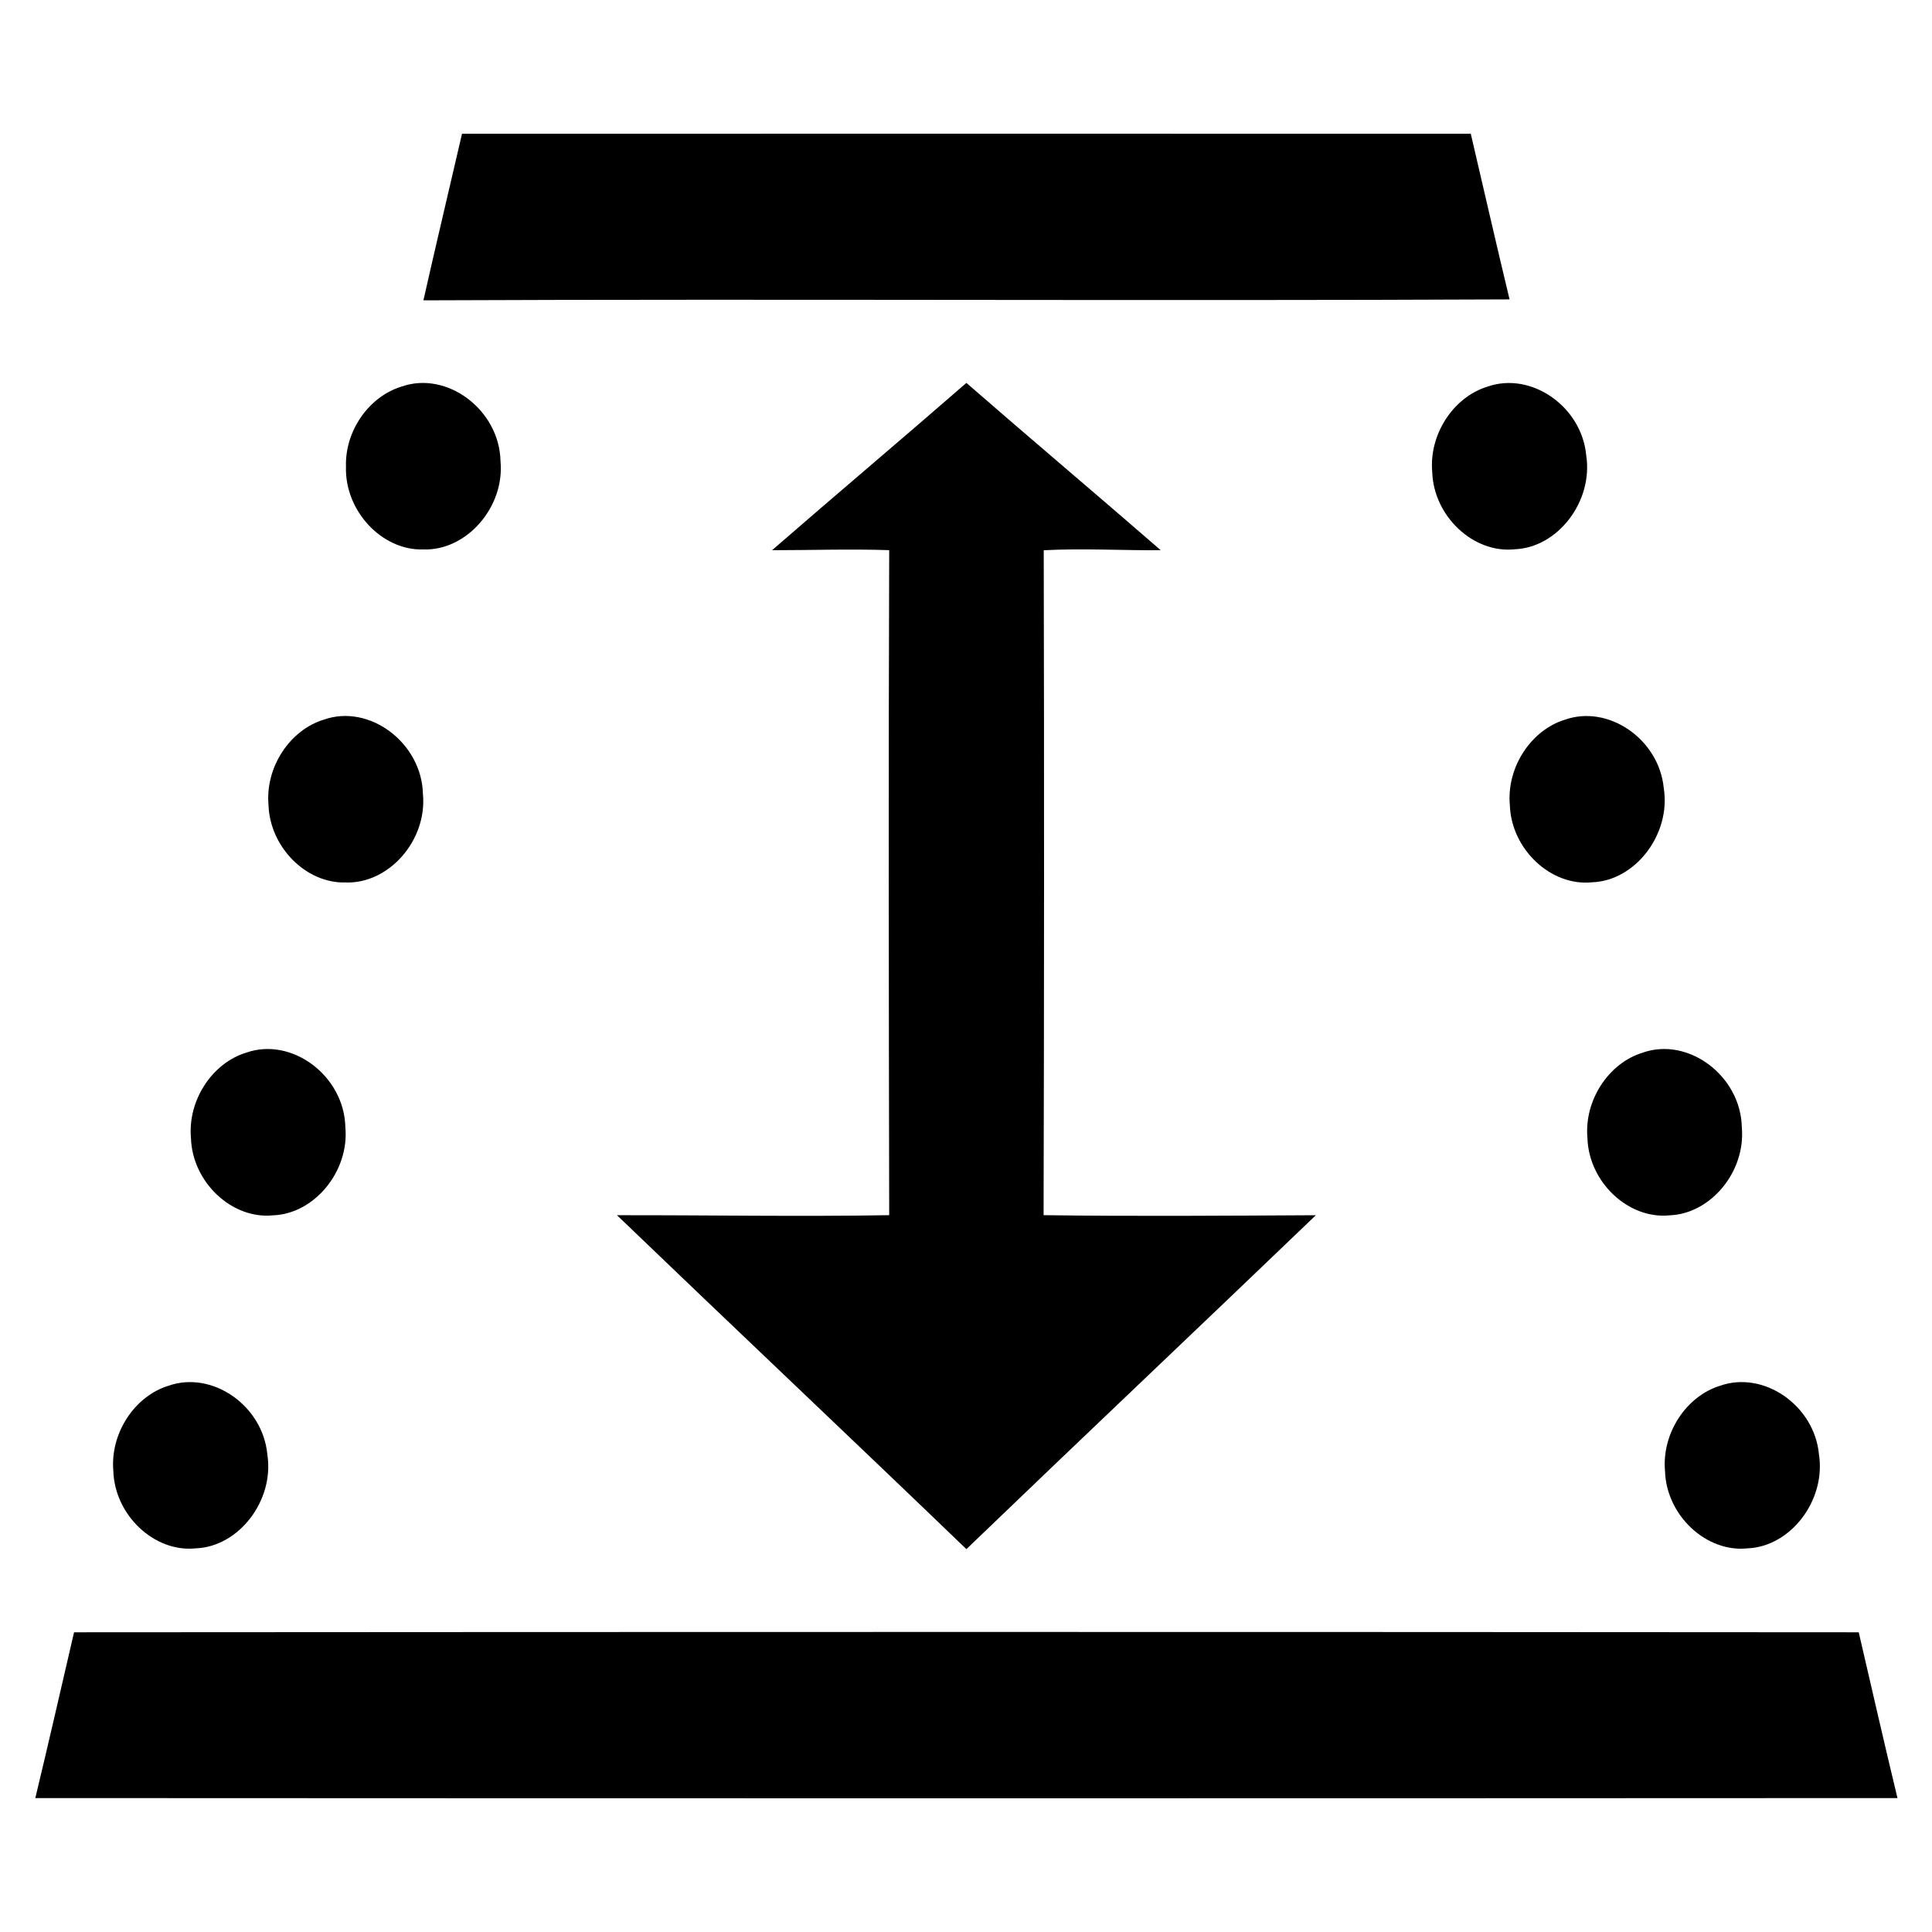
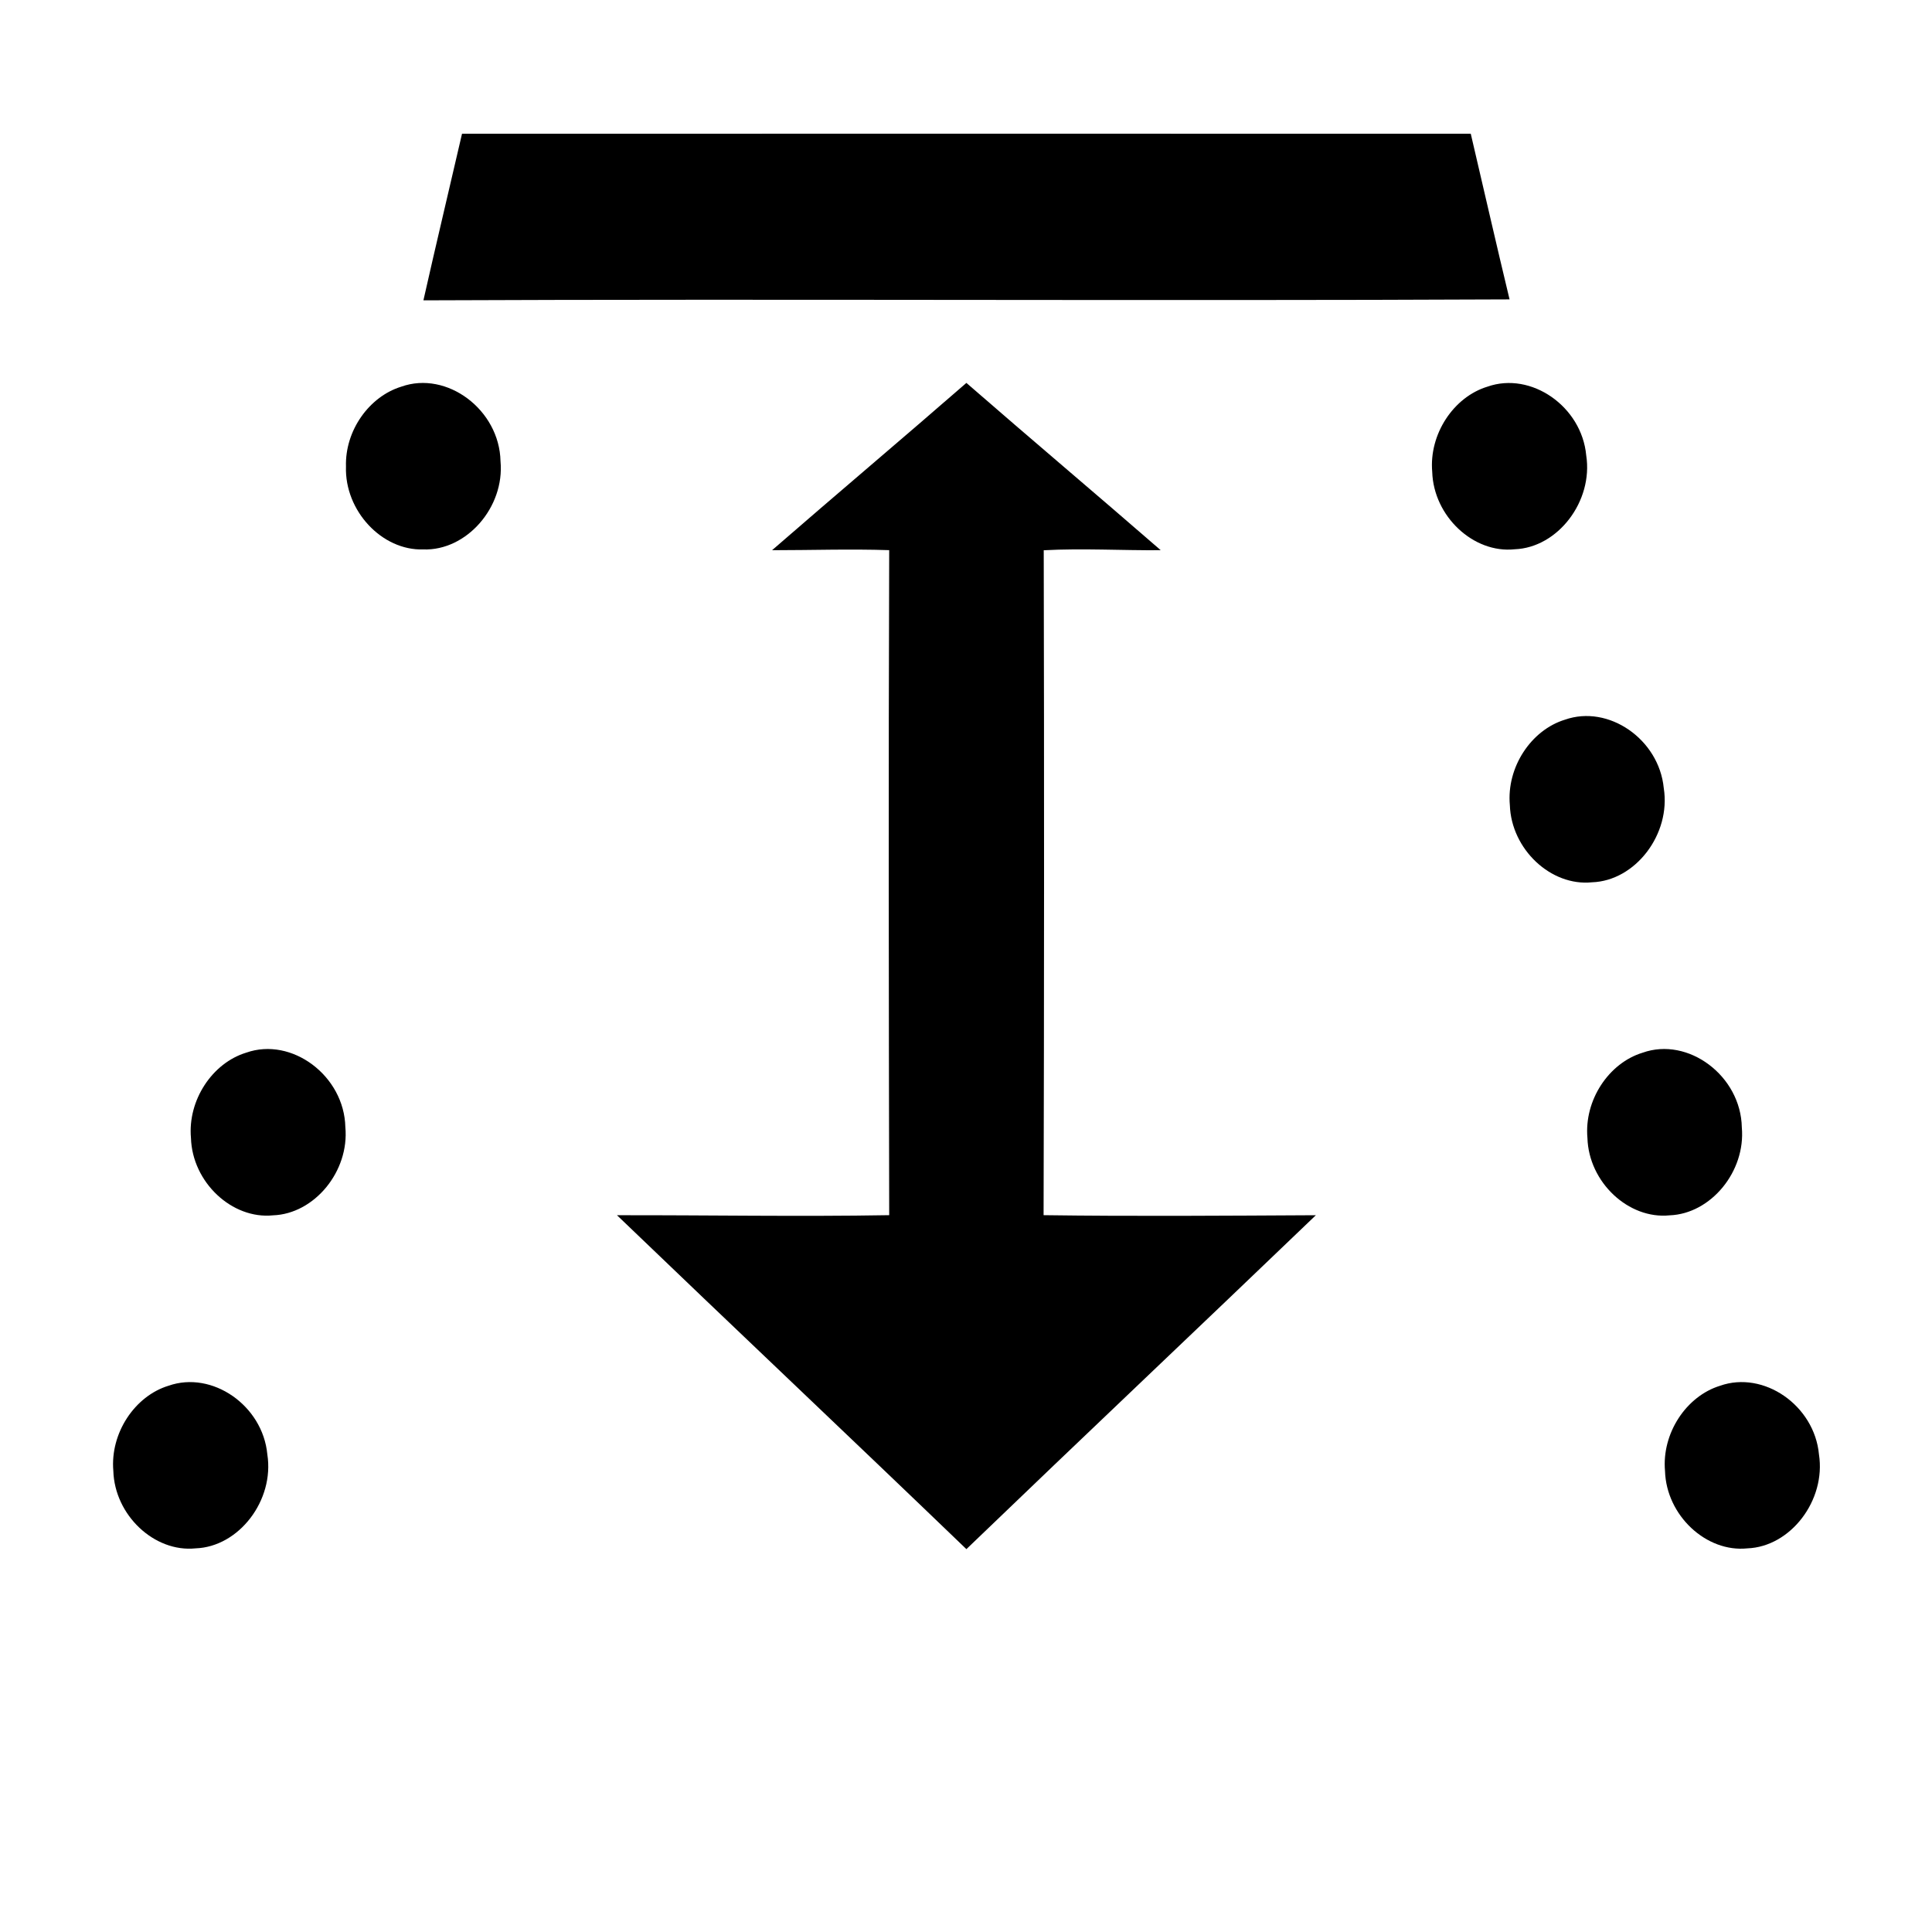
<svg xmlns="http://www.w3.org/2000/svg" xmlns:ns1="http://sodipodi.sourceforge.net/DTD/sodipodi-0.dtd" xmlns:ns2="http://www.inkscape.org/namespaces/inkscape" width="512pt" height="512pt" viewBox="0 0 512 512" version="1.1" id="svg5894" ns1:docname="roof3.svg" ns2:version="0.92.2 (5c3e80d, 2017-08-06)">
  <defs id="defs5898" />
  <ns1:namedview pagecolor="#ffffff" bordercolor="#666666" borderopacity="1" objecttolerance="10" gridtolerance="10" guidetolerance="10" ns2:pageopacity="0" ns2:pageshadow="2" ns2:window-width="1920" ns2:window-height="1017" id="namedview5896" showgrid="false" ns2:zoom="0.8783592" ns2:cx="339.99951" ns2:cy="318.6584" ns2:window-x="-8" ns2:window-y="-8" ns2:window-maximized="1" ns2:current-layer="svg5894" />
  <g id="#000000ff" transform="matrix(1.285,0,0,1.379,-72.856,-97.031)">
    <path d="m 151.98,96.07 c 69.35,-0.02 138.69,-0.02 208.04,0 2.67,10.61 5.26,21.24 8,31.83 -74.67,0.32 -149.34,-0.12 -224,0.18 2.58,-10.69 5.32,-21.34 7.96,-32.01 z" id="path5871" ns2:connector-curvature="0" style="opacity:1;fill:#000000" />
    <path d="m 139.46,144.67 c 9.39,-3.12 20.24,4.43 20.46,14.33 0.88,8.87 -7.04,17.25 -15.93,16.95 -8.5,0.26 -16.24,-7.41 -15.94,-15.93 -0.22,-6.93 4.8,-13.46 11.41,-15.35 z" id="path5873" ns2:connector-curvature="0" style="opacity:1;fill:#000000" />
    <path d="m 215.92,176.1 c 13.31,-10.78 26.78,-21.36 40.08,-32.15 13.3,10.79 26.77,21.37 40.08,32.15 -8.05,0.06 -16.09,-0.39 -24.13,0.01 0.1,42.59 0.09,85.19 -0.03,127.78 18.71,0.24 37.43,0.1 56.15,0.01 -23.97,21.44 -48.12,42.7 -72.07,64.17 -23.94,-21.47 -48.1,-42.72 -72.06,-64.17 18.71,-0.03 37.43,0.29 56.14,-0.01 -0.09,-42.6 -0.16,-85.2 0,-127.8 -8.05,-0.25 -16.11,0.01 -24.16,0.01 z" id="path5875" ns2:connector-curvature="0" style="opacity:1;fill:#000000" />
    <path d="m 363.46,144.67 c 9,-2.96 19.44,3.8 20.37,13.21 1.47,8.81 -5.85,17.73 -14.76,18.04 -8.49,0.84 -16.71,-6.33 -17,-14.86 -0.69,-7.27 4.42,-14.42 11.39,-16.39 z" id="path5877" ns2:connector-curvature="0" style="opacity:1;fill:#000000" />
-     <path d="m 123.48,208.66 c 9.37,-3.09 20.19,4.42 20.44,14.29 0.91,8.9 -7.04,17.32 -15.97,17 -8.12,0.21 -15.6,-6.78 -15.88,-14.91 -0.68,-7.27 4.44,-14.41 11.41,-16.38 z" id="path5879" ns2:connector-curvature="0" style="opacity:1;fill:#000000" />
    <path d="m 379.44,208.67 c 8.98,-2.95 19.4,3.75 20.38,13.14 1.52,8.86 -5.85,17.84 -14.82,18.11 -8.45,0.8 -16.62,-6.34 -16.92,-14.83 -0.71,-7.27 4.38,-14.43 11.36,-16.42 z" id="path5881" ns2:connector-curvature="0" style="opacity:1;fill:#000000" />
    <path d="m 107.47,272.66 c 9.38,-3.09 20.21,4.42 20.45,14.3 0.85,8.51 -6.39,16.68 -14.92,16.96 -8.46,0.8 -16.64,-6.35 -16.92,-14.85 -0.7,-7.28 4.41,-14.43 11.39,-16.41 z" id="path5883" ns2:connector-curvature="0" style="opacity:1;fill:#000000" />
    <path d="m 395.45,272.67 c 9.4,-3.13 20.28,4.44 20.47,14.36 0.81,8.48 -6.4,16.6 -14.89,16.89 -8.47,0.81 -16.68,-6.35 -16.95,-14.86 -0.7,-7.27 4.4,-14.41 11.37,-16.39 z" id="path5885" ns2:connector-curvature="0" style="opacity:1;fill:#000000" />
    <path d="m 91.45,336.67 c 9,-2.95 19.43,3.78 20.38,13.19 1.49,8.84 -5.87,17.78 -14.81,18.06 -8.48,0.81 -16.68,-6.37 -16.95,-14.89 -0.67,-7.26 4.42,-14.38 11.38,-16.36 z" id="path5887" ns2:connector-curvature="0" style="opacity:1;fill:#000000" />
    <path d="m 411.41,336.68 c 9.01,-2.98 19.48,3.76 20.42,13.19 1.47,8.82 -5.85,17.74 -14.76,18.05 -8.49,0.83 -16.71,-6.33 -16.99,-14.85 -0.7,-7.26 4.38,-14.39 11.33,-16.39 z" id="path5889" ns2:connector-curvature="0" style="opacity:1;fill:#000000" />
-     <path d="m 71.97,384.05 c 122.69,-0.08 245.37,-0.09 368.06,0 2.64,10.62 5.25,21.26 7.99,31.86 -128.01,0.06 -256.03,0.06 -384.04,0 2.74,-10.6 5.34,-21.24 7.99,-31.86 z" id="path5891" ns2:connector-curvature="0" style="opacity:1;fill:#000000" />
  </g>
</svg>